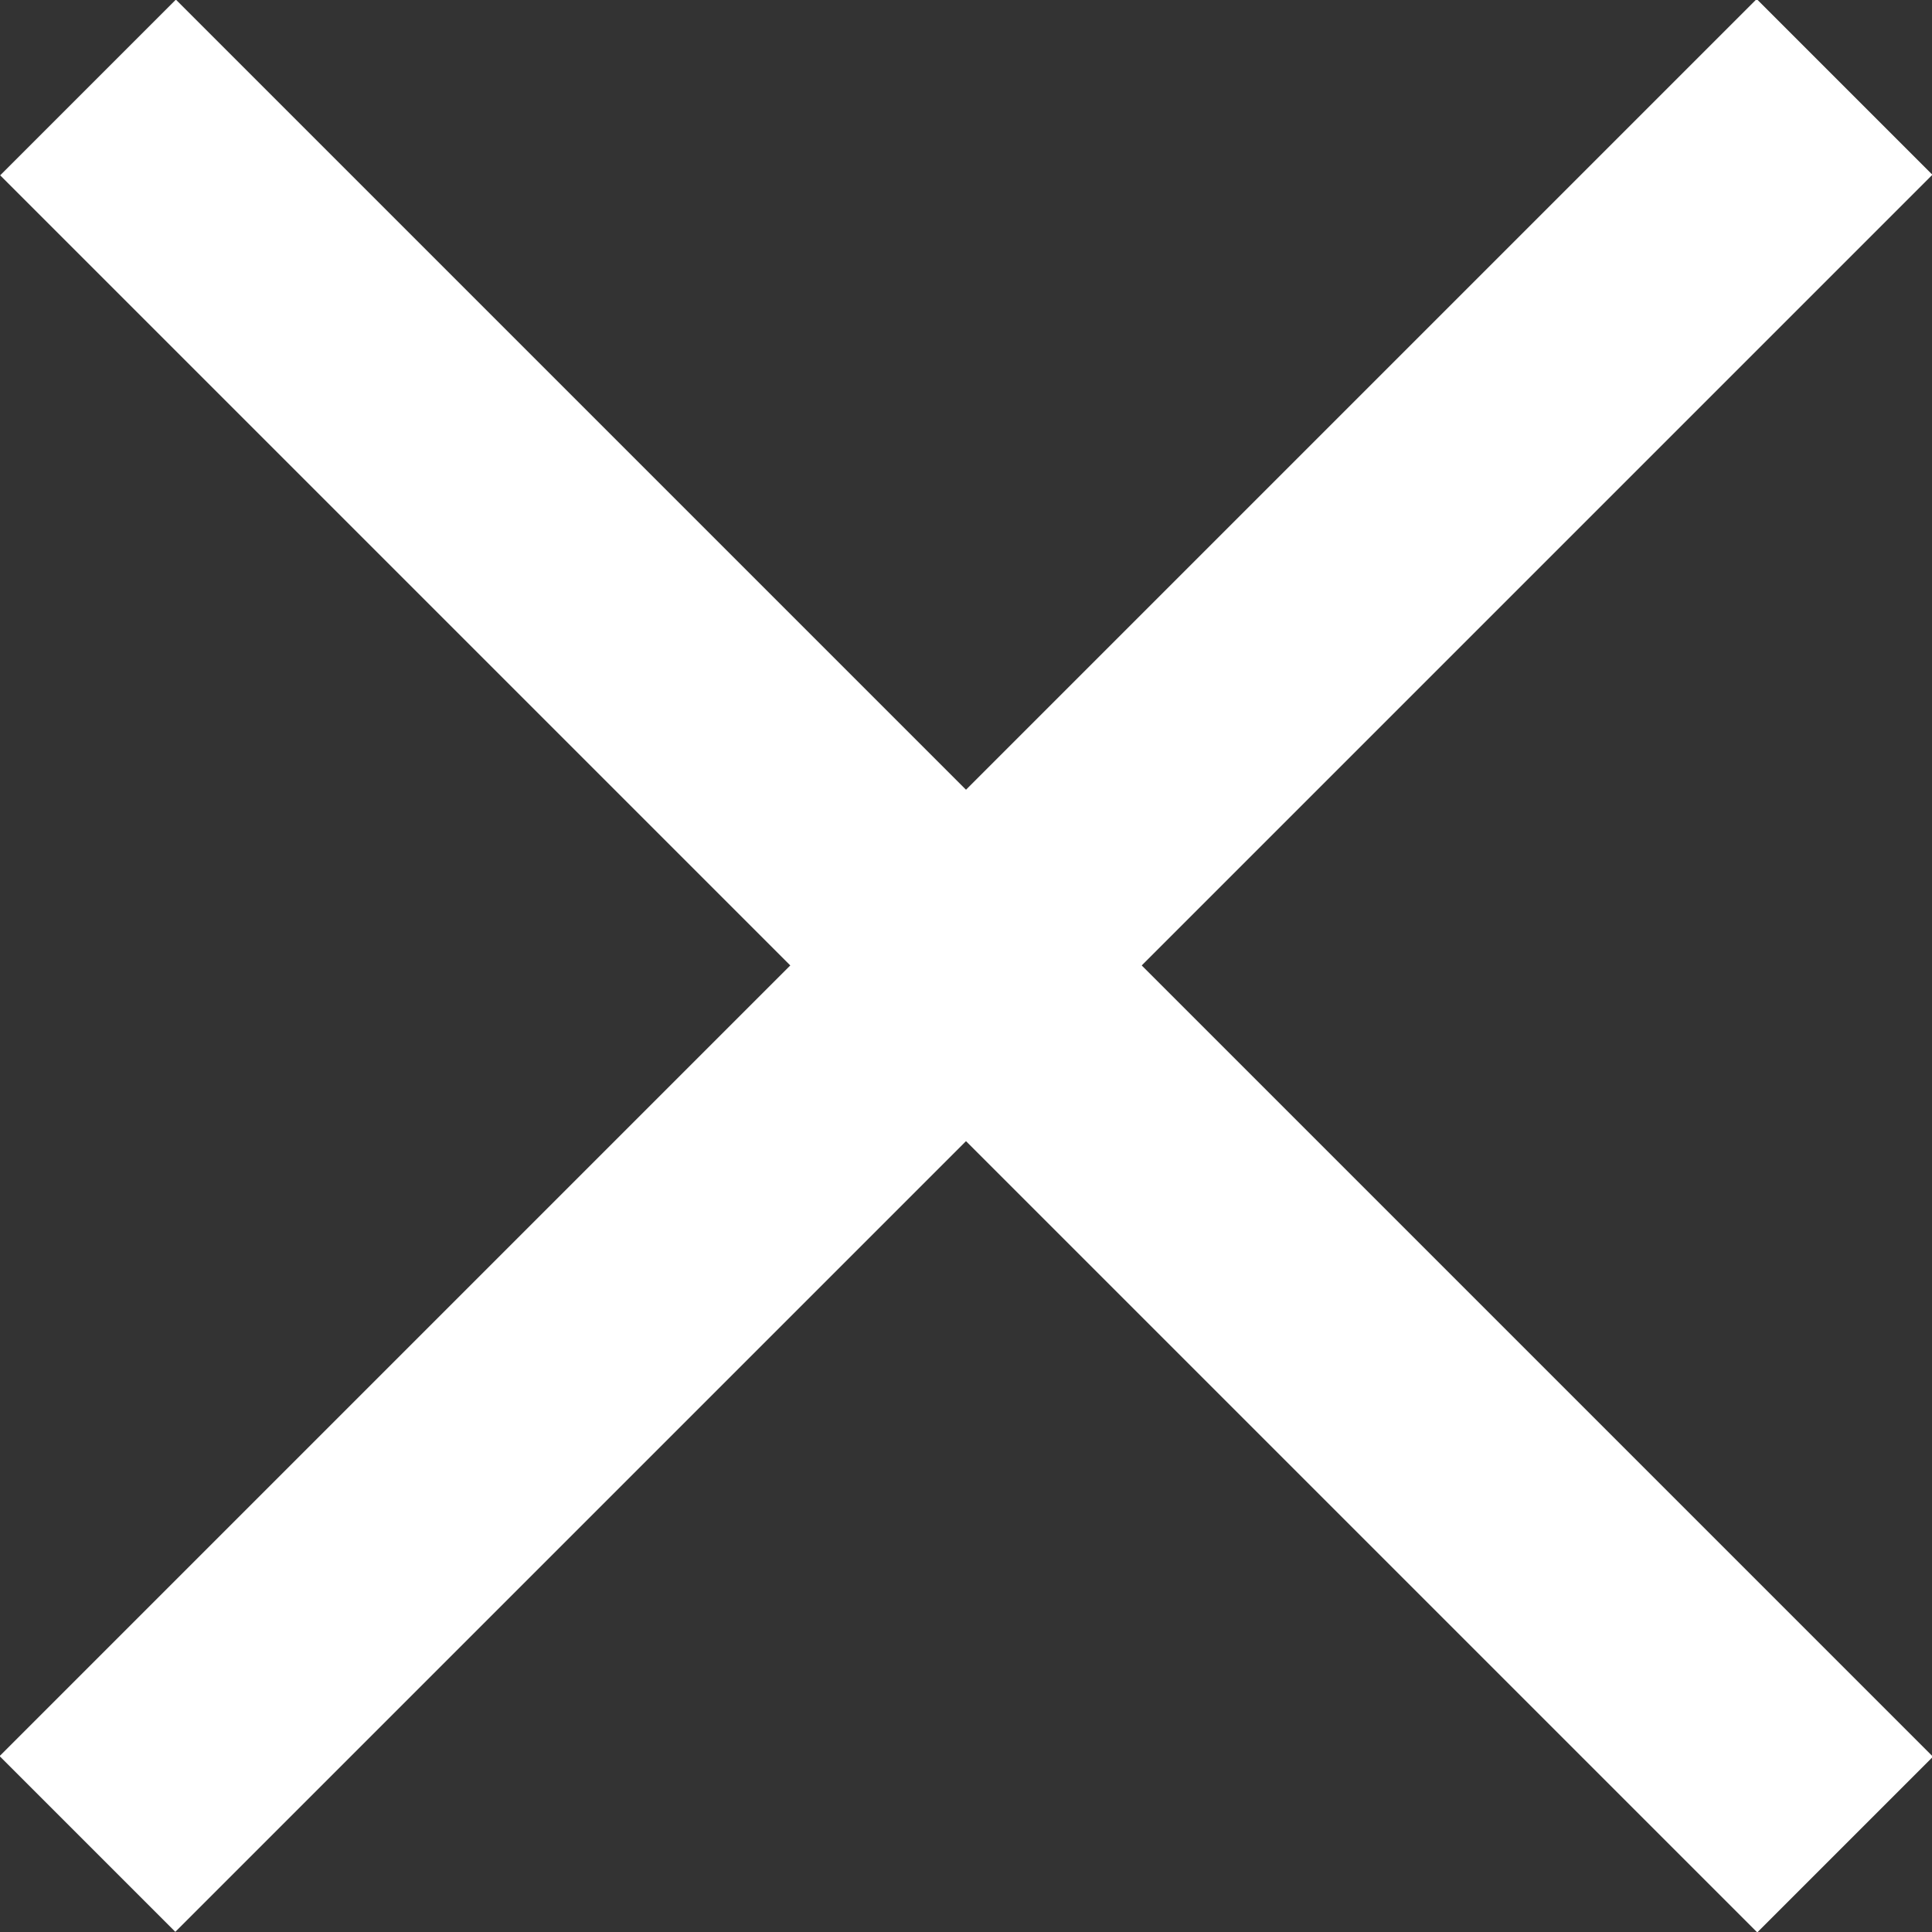
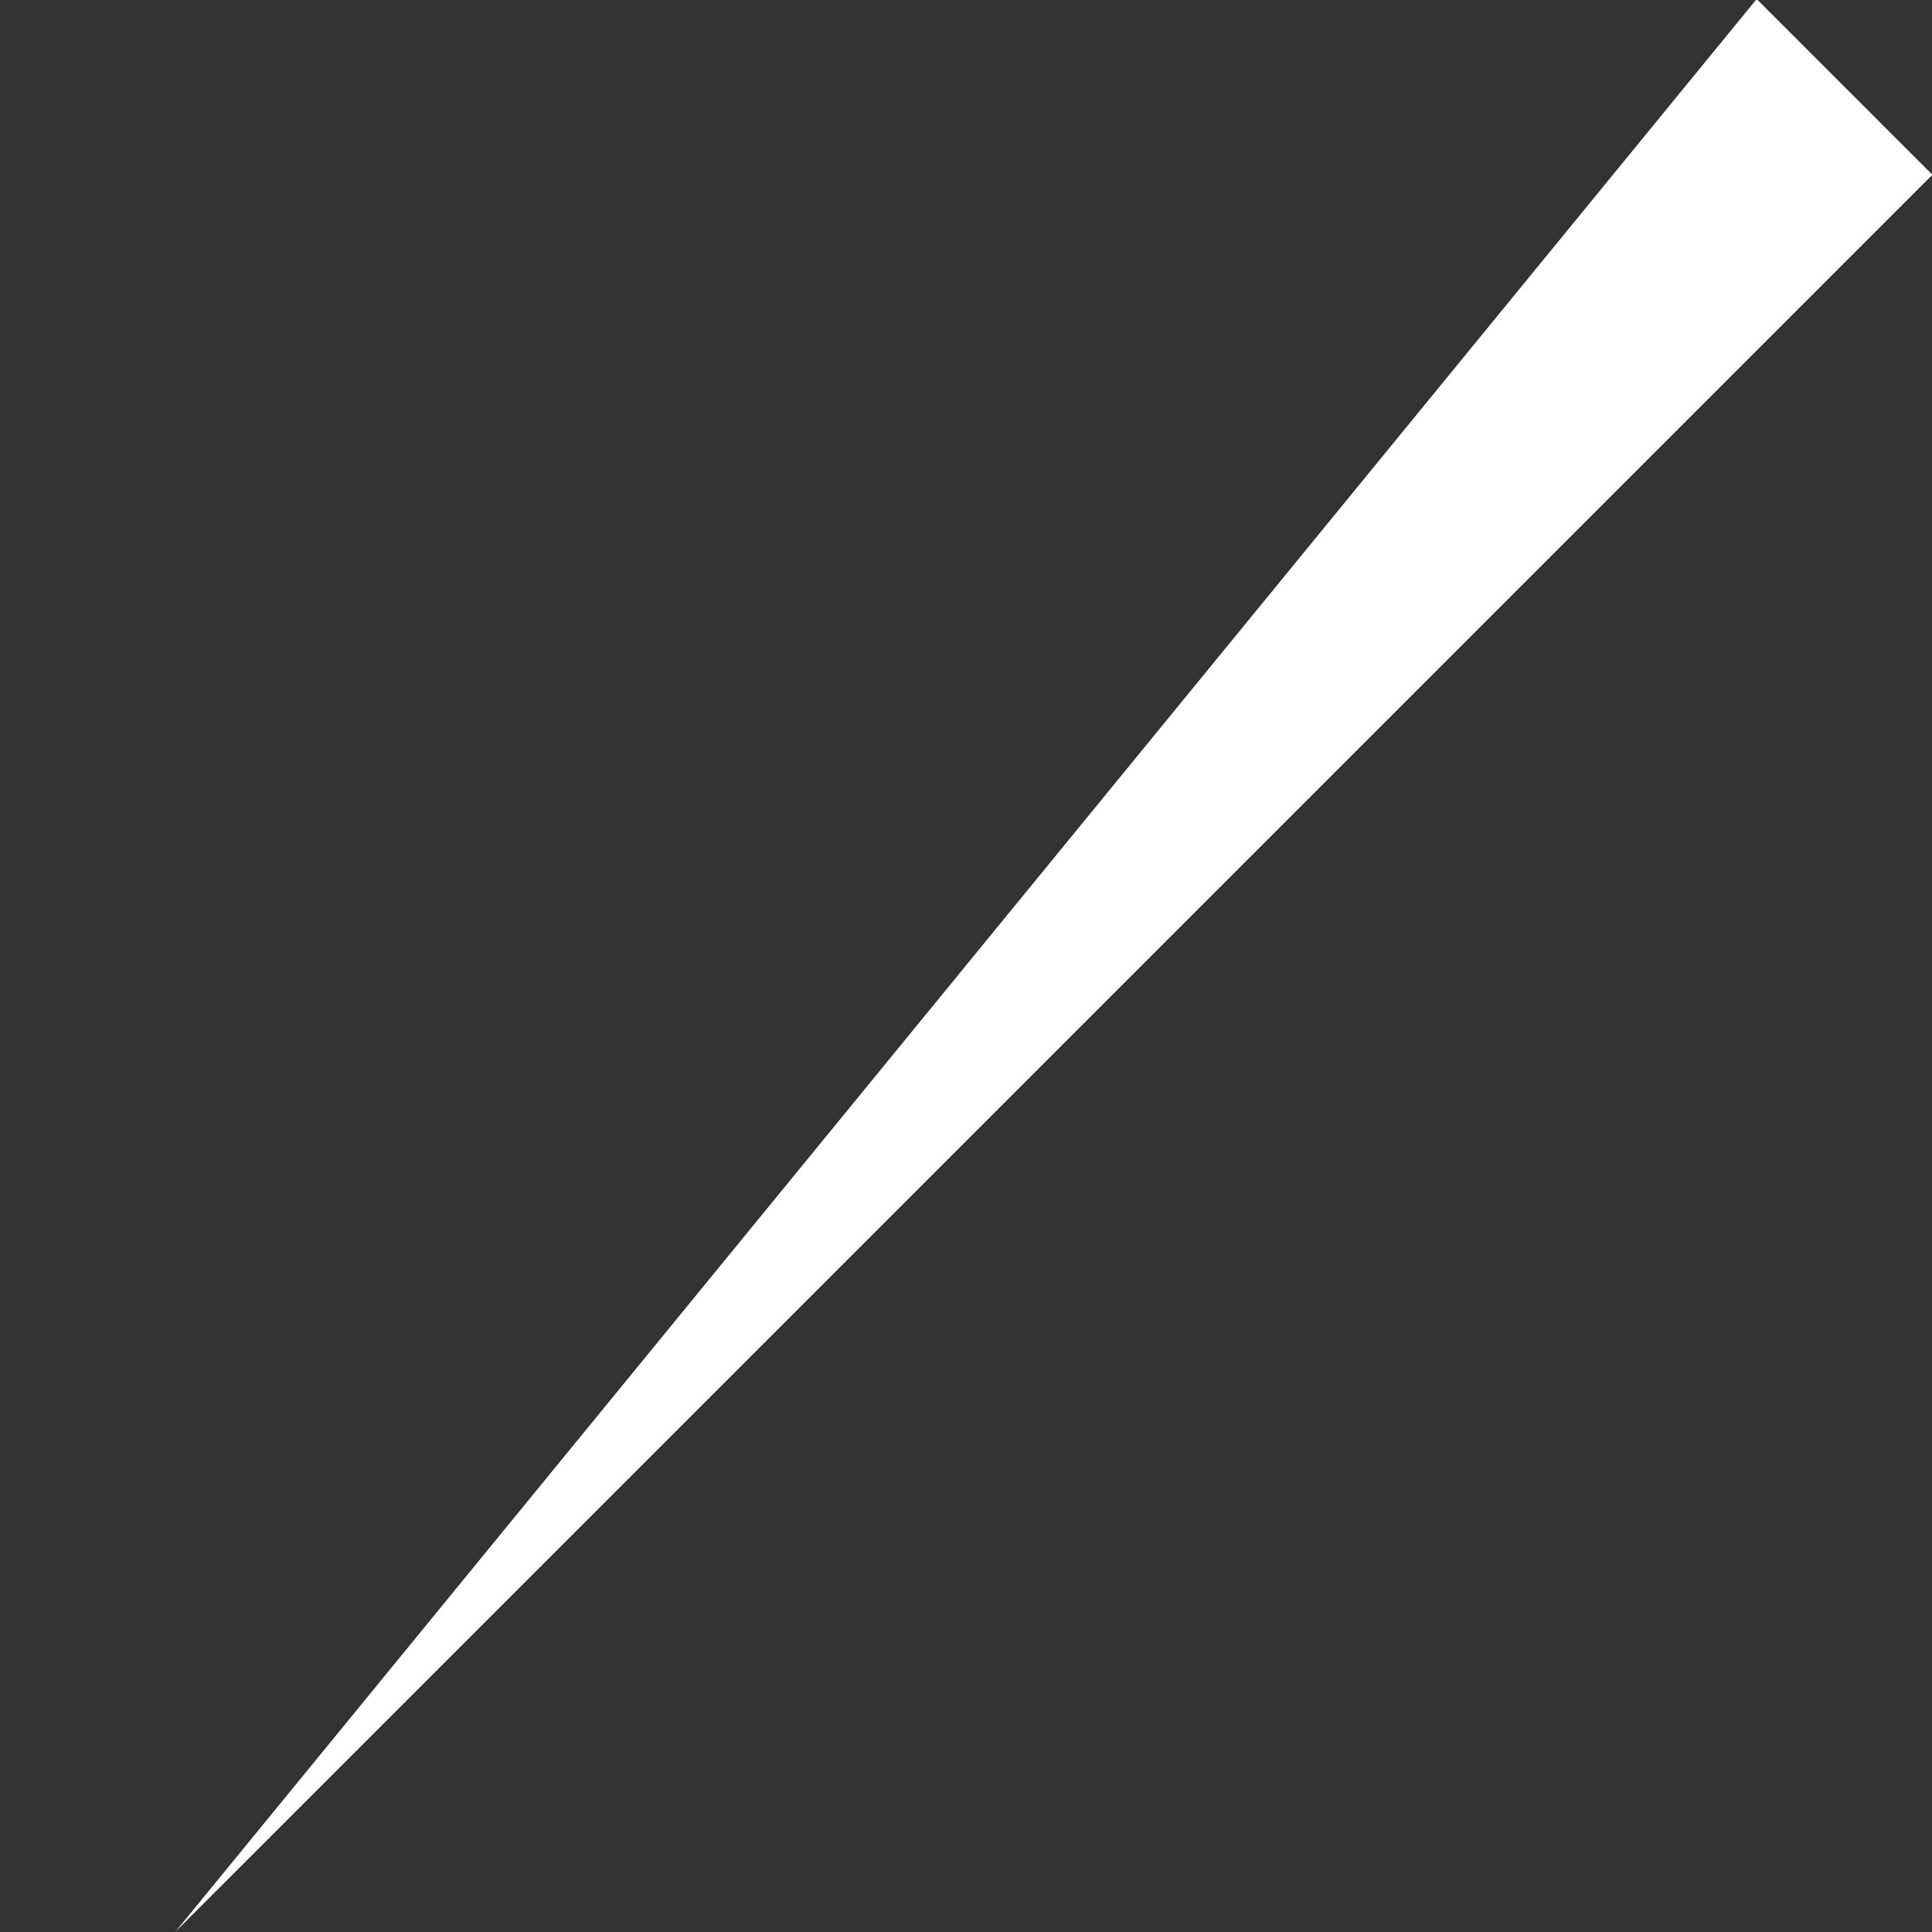
<svg xmlns="http://www.w3.org/2000/svg" id="_レイヤー_1" data-name="レイヤー_1" version="1.1" viewBox="0 0 62.2 62.2">
  <rect x="0" y="0" width="62.2" height="62.2" fill="#333333" stroke="none" />
  <defs>
    <style>.st0{fill:#fff}</style>
  </defs>
-   <path class="st0" transform="rotate(45 31.122 31.091)" d="M27.1-8.9h8v80h-8z" />
-   <path class="st0" transform="rotate(135 31.109 31.104)" d="M27.1-8.9h8v80h-8z" />
+   <path class="st0" transform="rotate(45 31.122 31.091)" d="M27.1-8.9h8v80z" />
</svg>